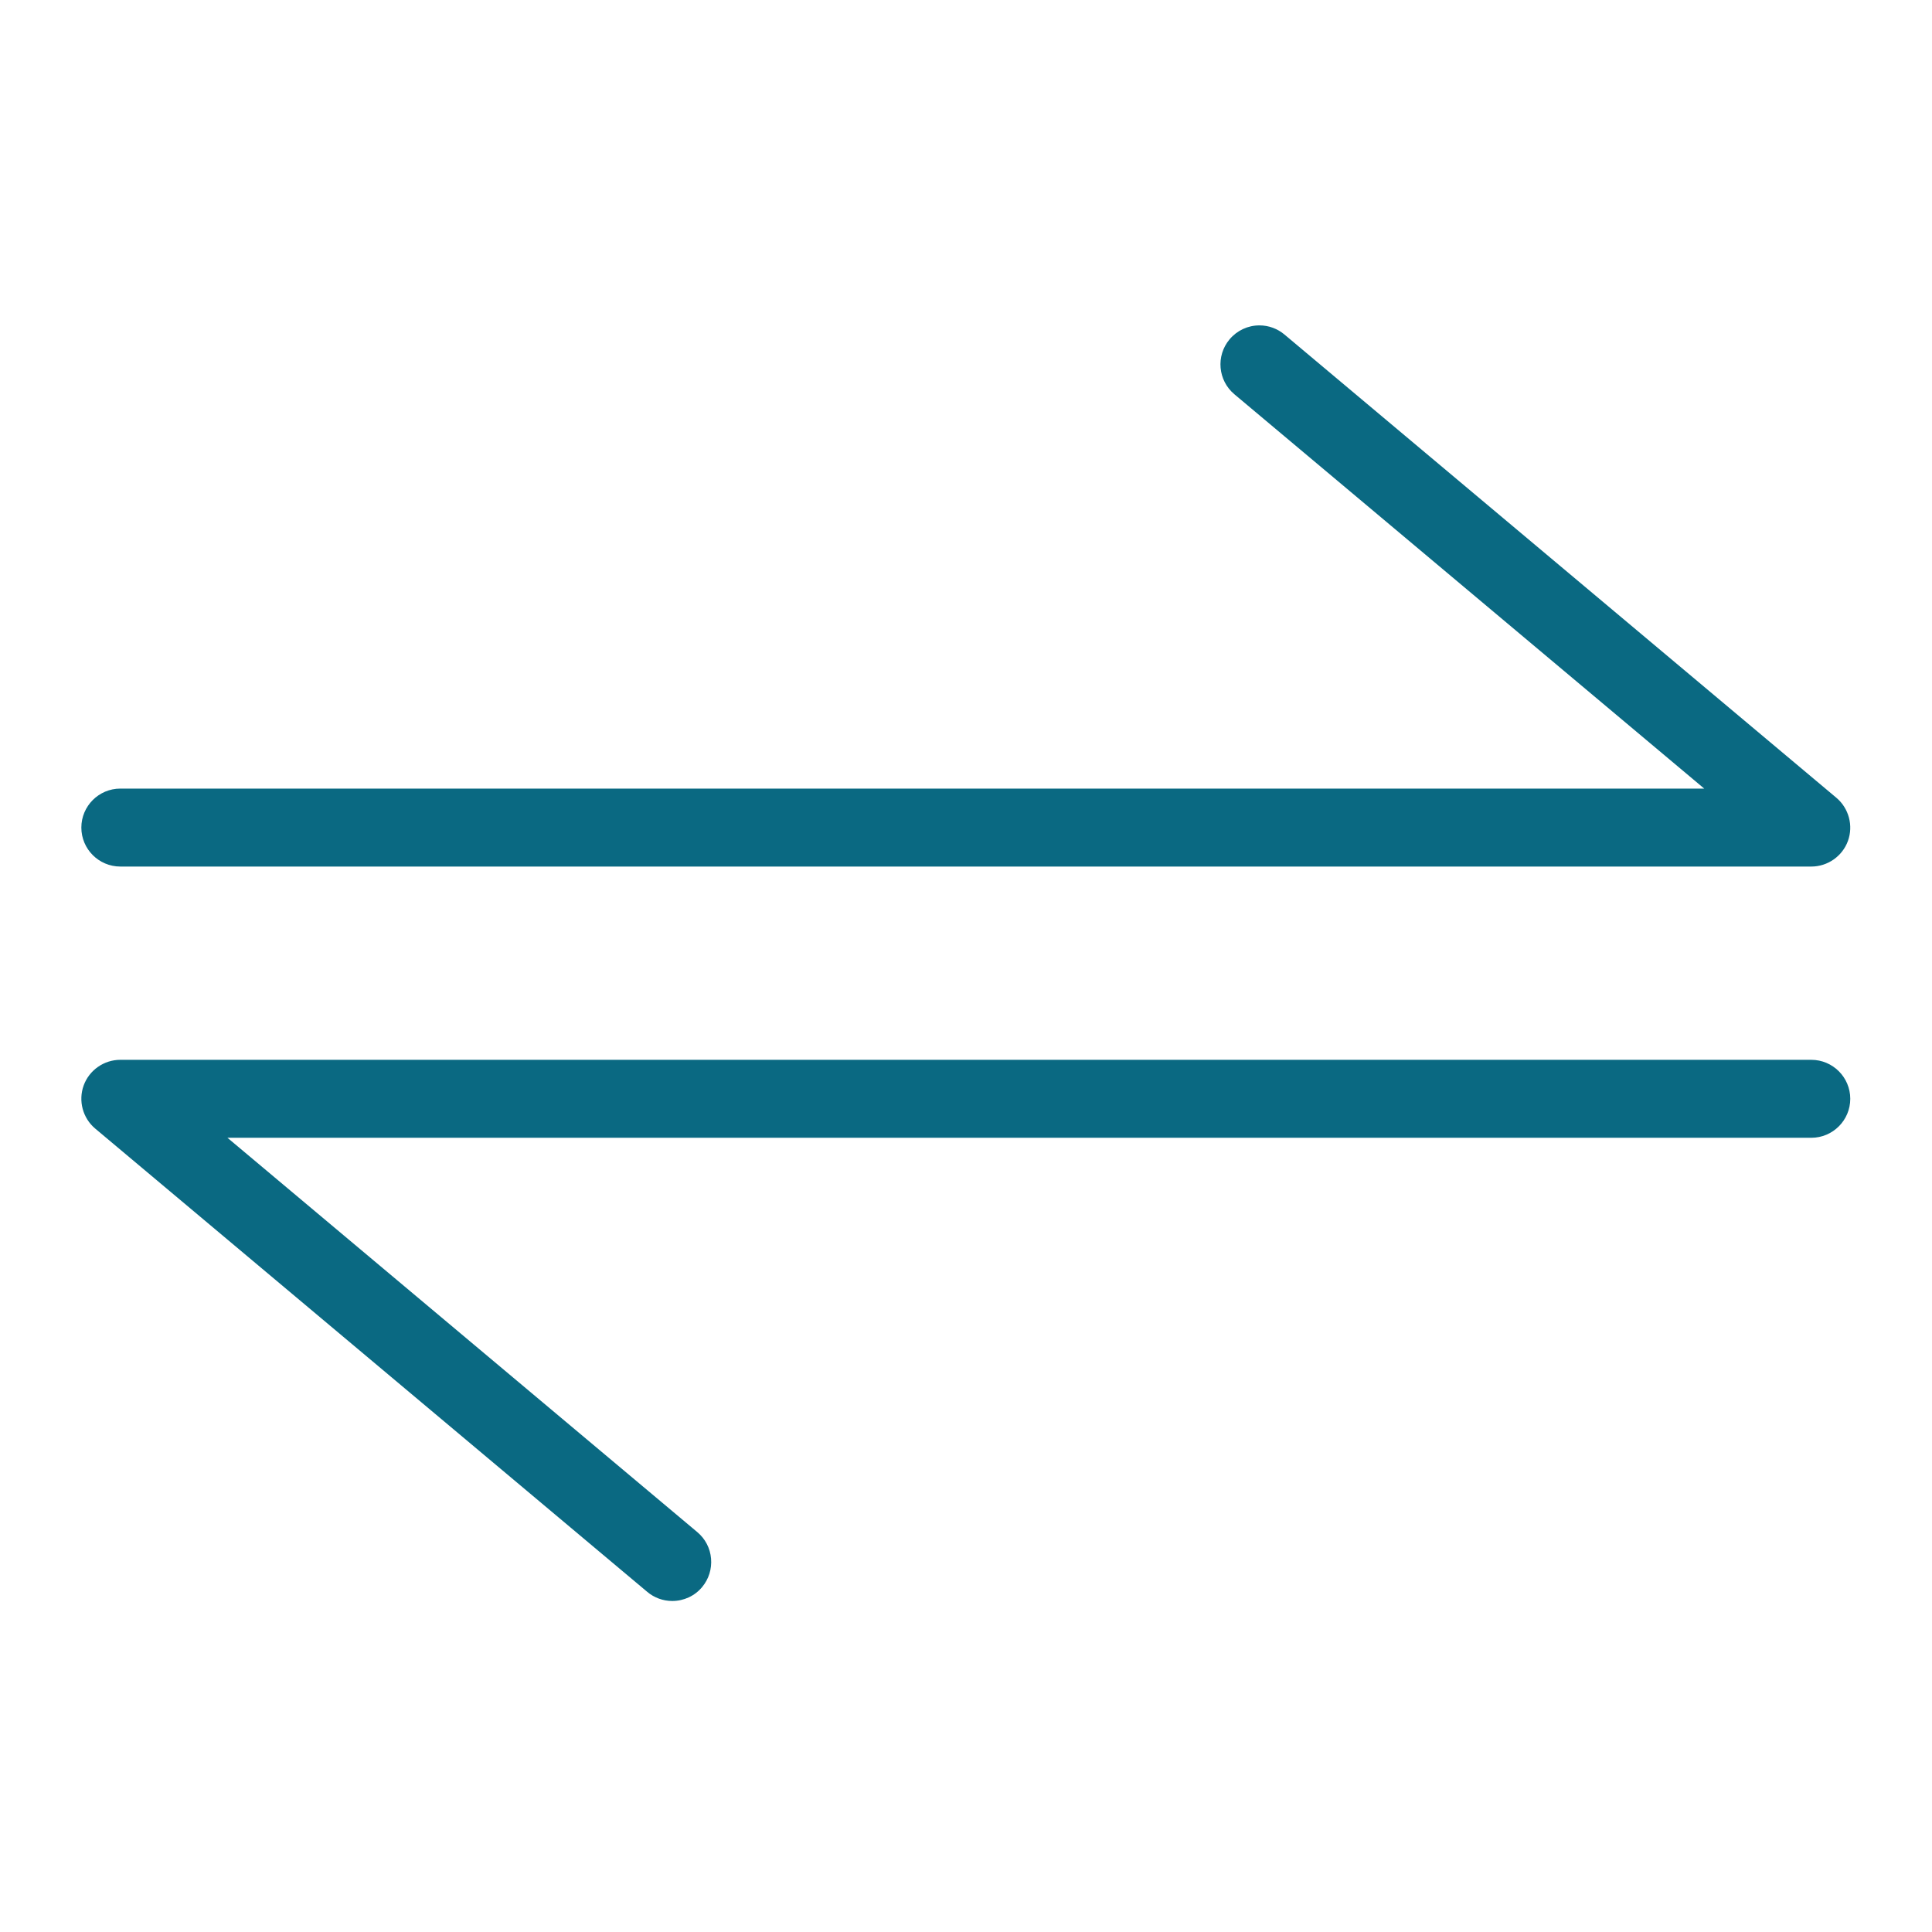
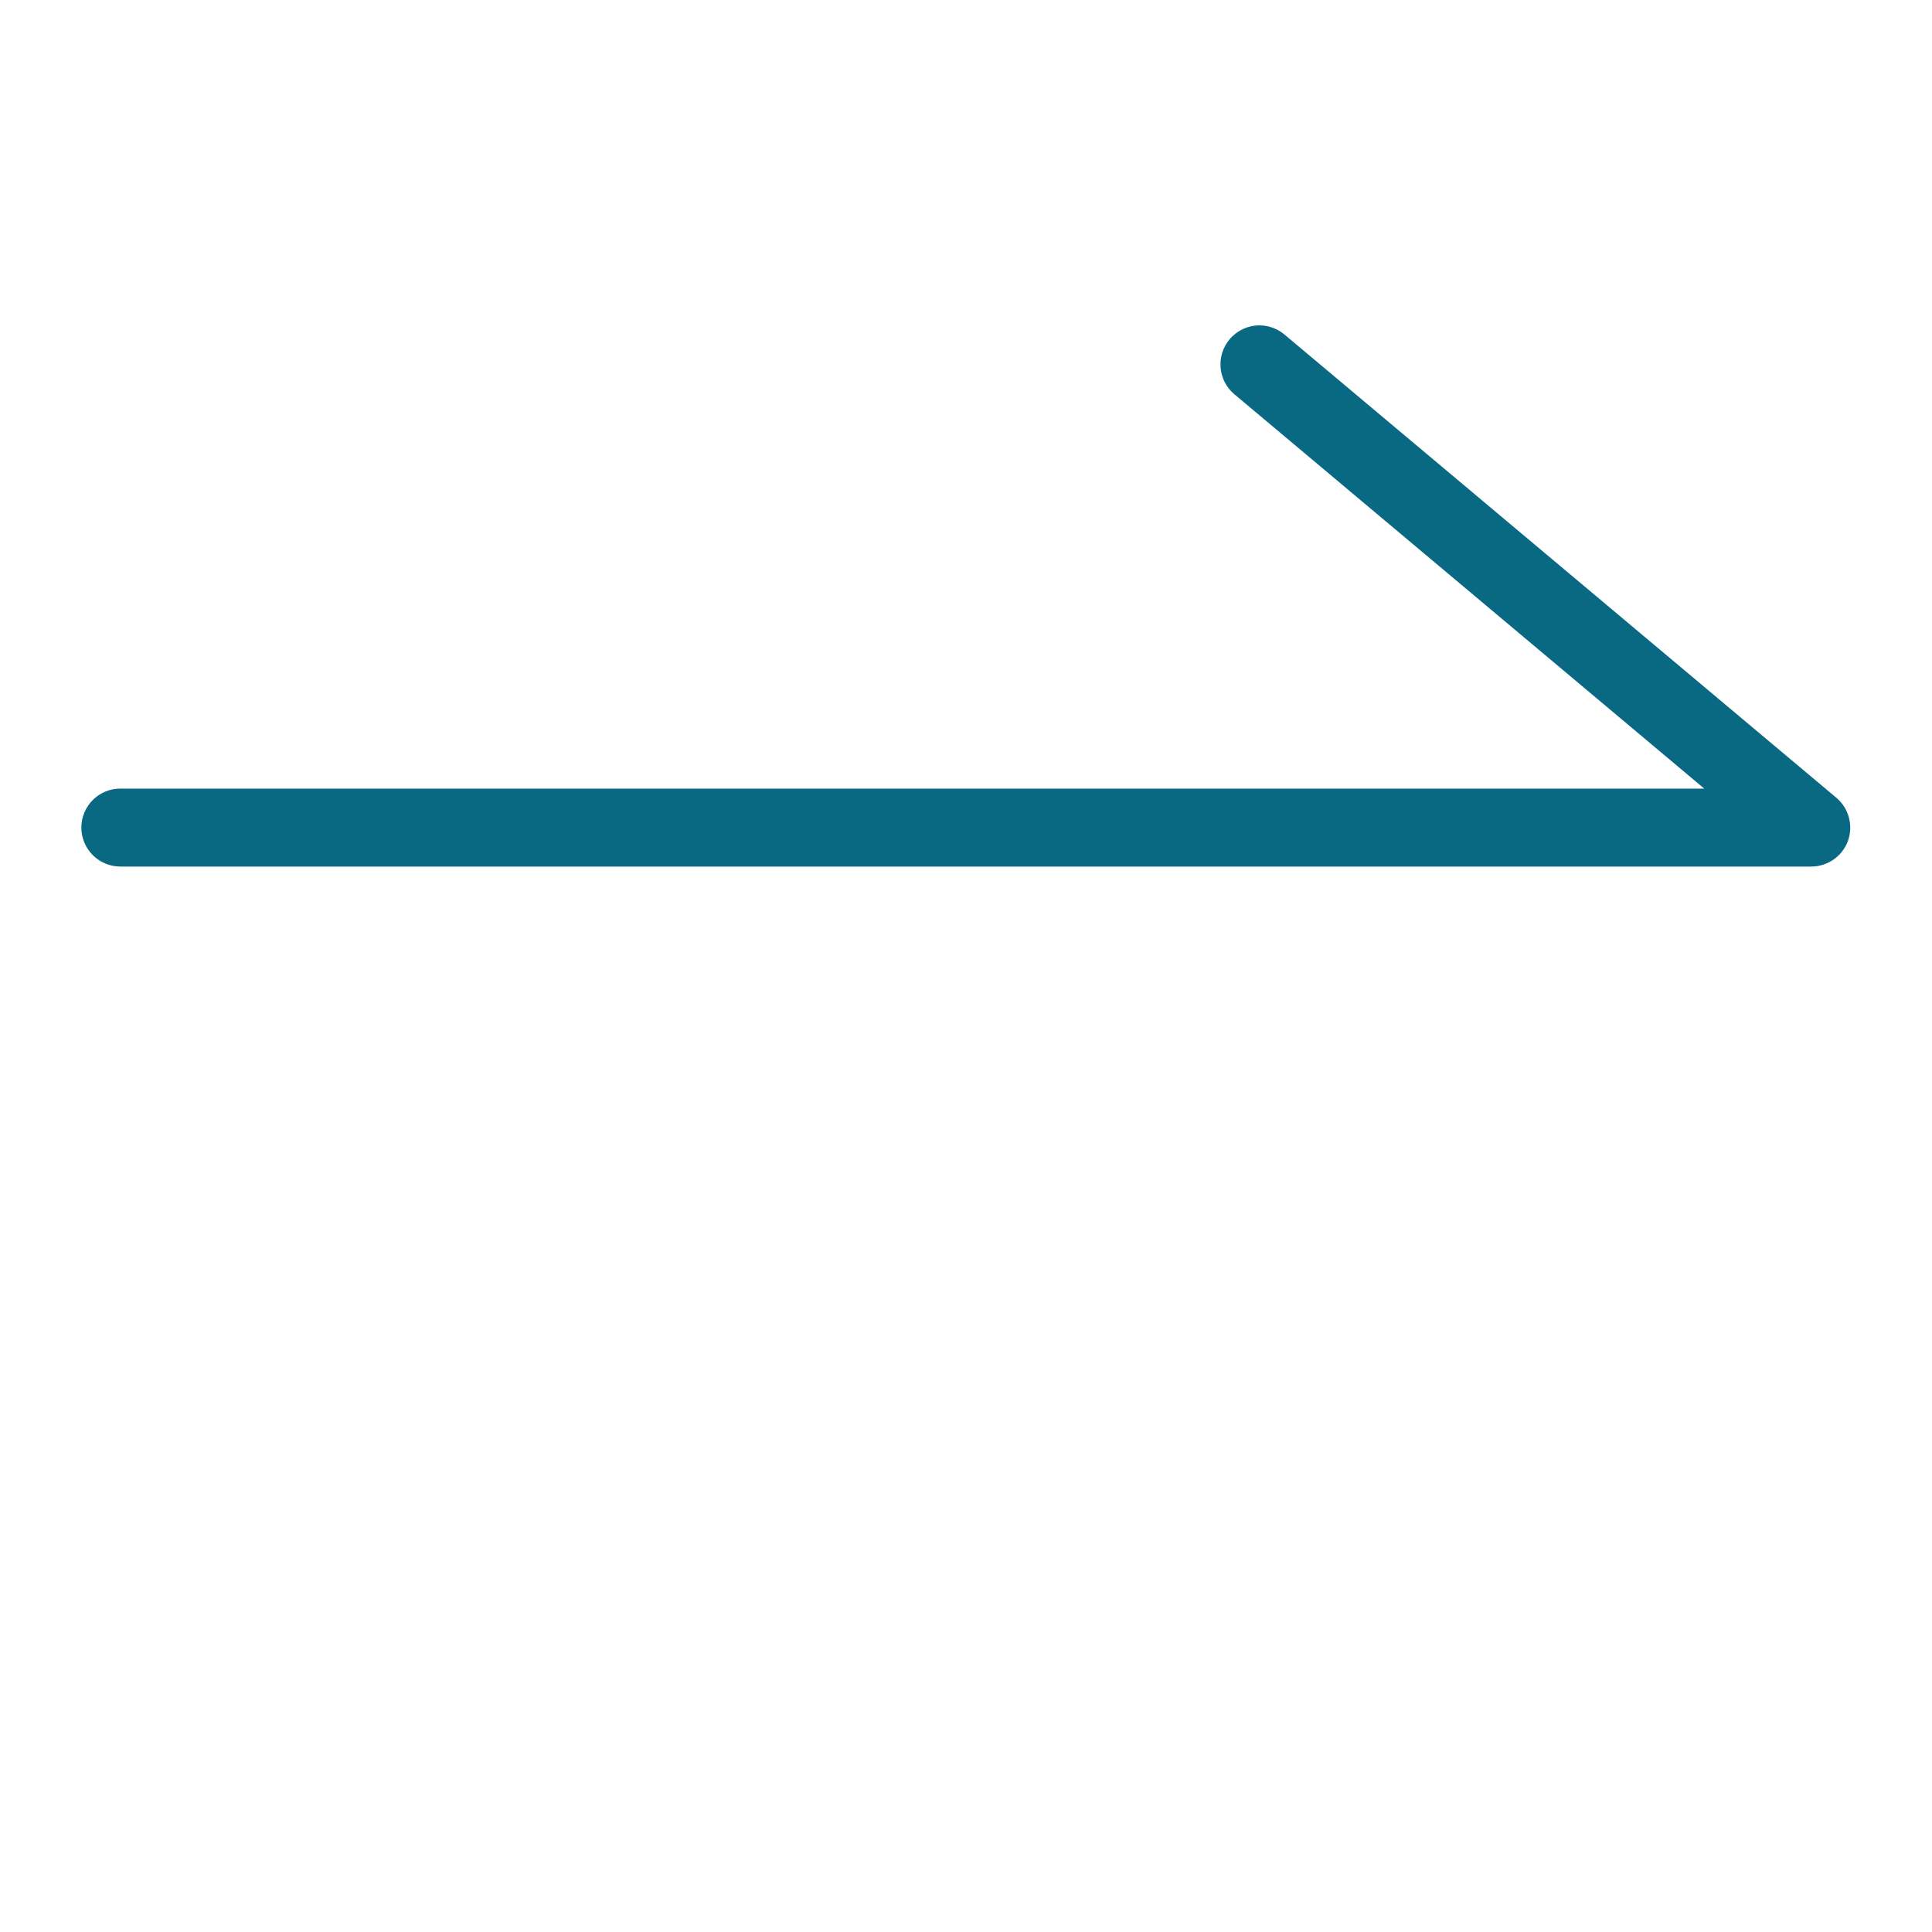
<svg xmlns="http://www.w3.org/2000/svg" width="285" height="285" viewBox="0 0 285 285" fill="none">
  <path d="M17.75 127.83C14.58 127.83 12 125.25 12 122.08C12 118.91 14.58 116.33 17.75 116.33H251.4L182.09 58.16C179.66 56.12 179.34 52.49 181.38 50.06C182.48 48.75 184.08 48 185.79 48C187.14 48 188.45 48.48 189.48 49.35L270.89 117.68C272.73 119.23 273.42 121.79 272.6 124.05C271.78 126.31 269.6 127.83 267.2 127.83H17.75V127.83Z" fill="#0A6982" />
-   <path d="M99.163 236.17C97.813 236.17 96.503 235.69 95.473 234.82L14.053 166.49C12.203 164.94 11.523 162.38 12.343 160.12C13.163 157.86 15.343 156.34 17.743 156.34H267.193C270.363 156.34 272.943 158.92 272.943 162.09C272.943 165.26 270.363 167.84 267.193 167.84H33.553L102.863 226.01C104.043 227 104.763 228.39 104.893 229.92C105.023 231.45 104.553 232.94 103.573 234.12C102.483 235.43 100.873 236.17 99.163 236.17Z" fill="#0A6982" />
</svg>